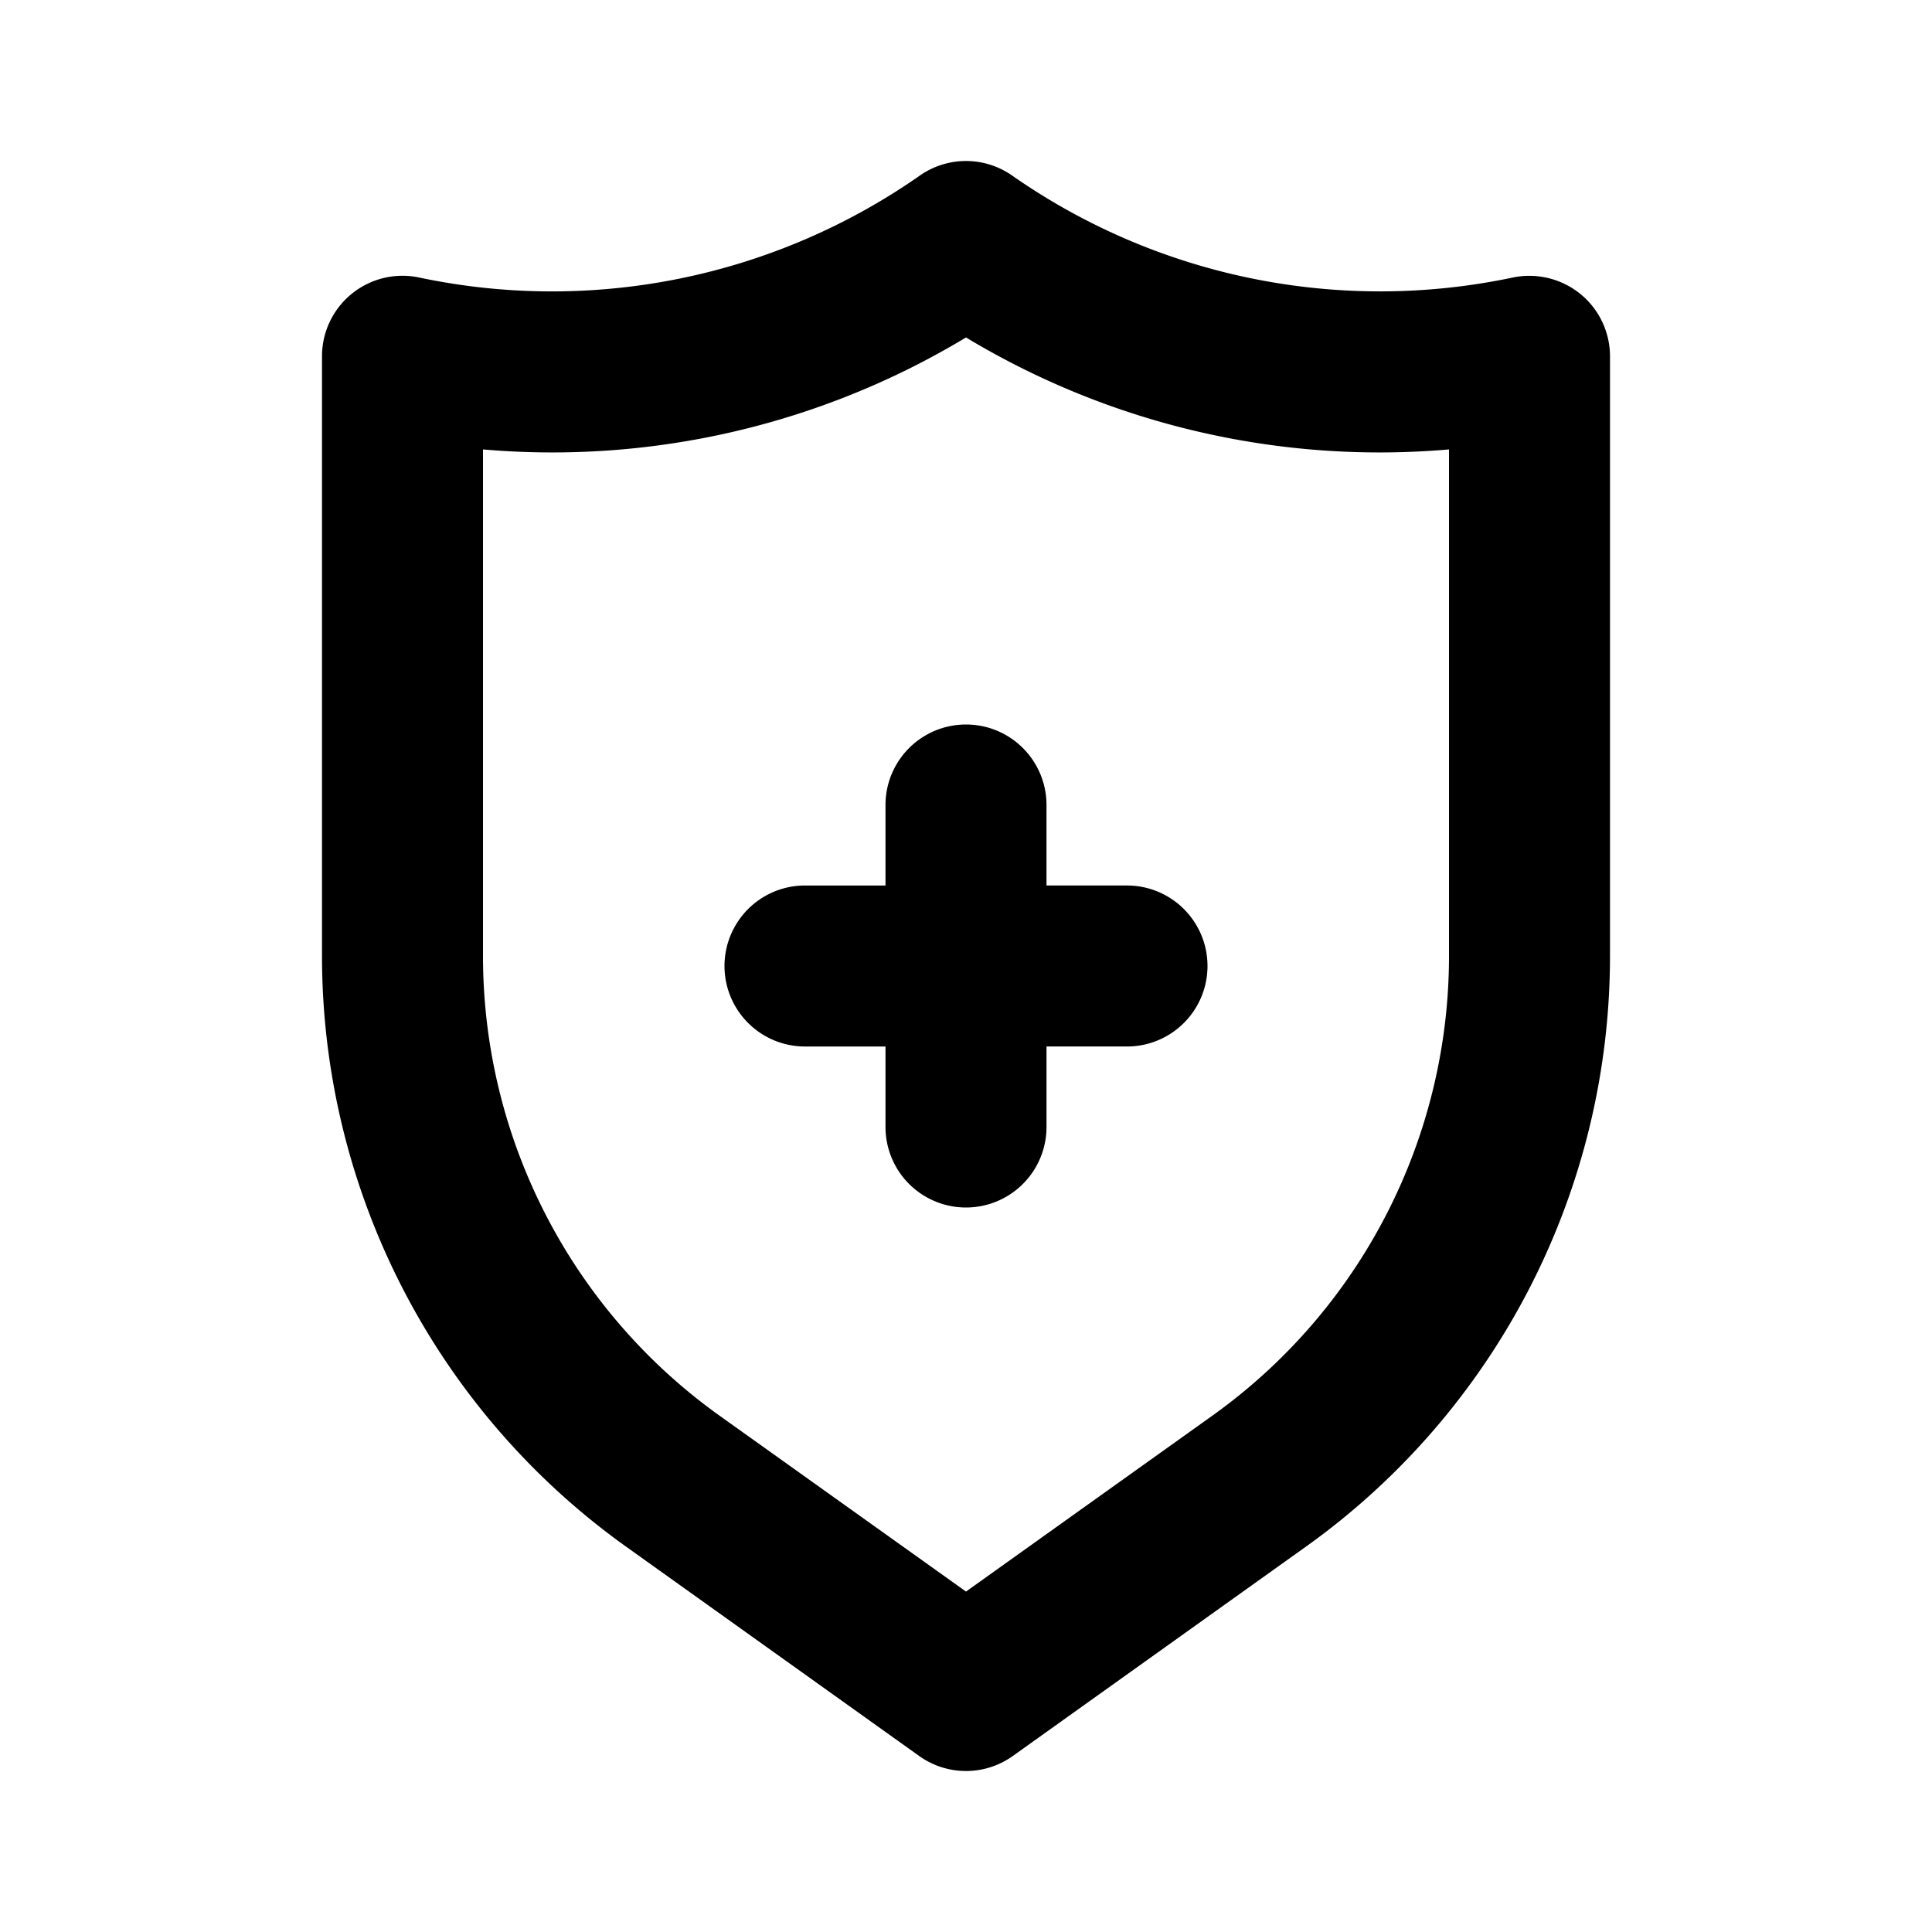
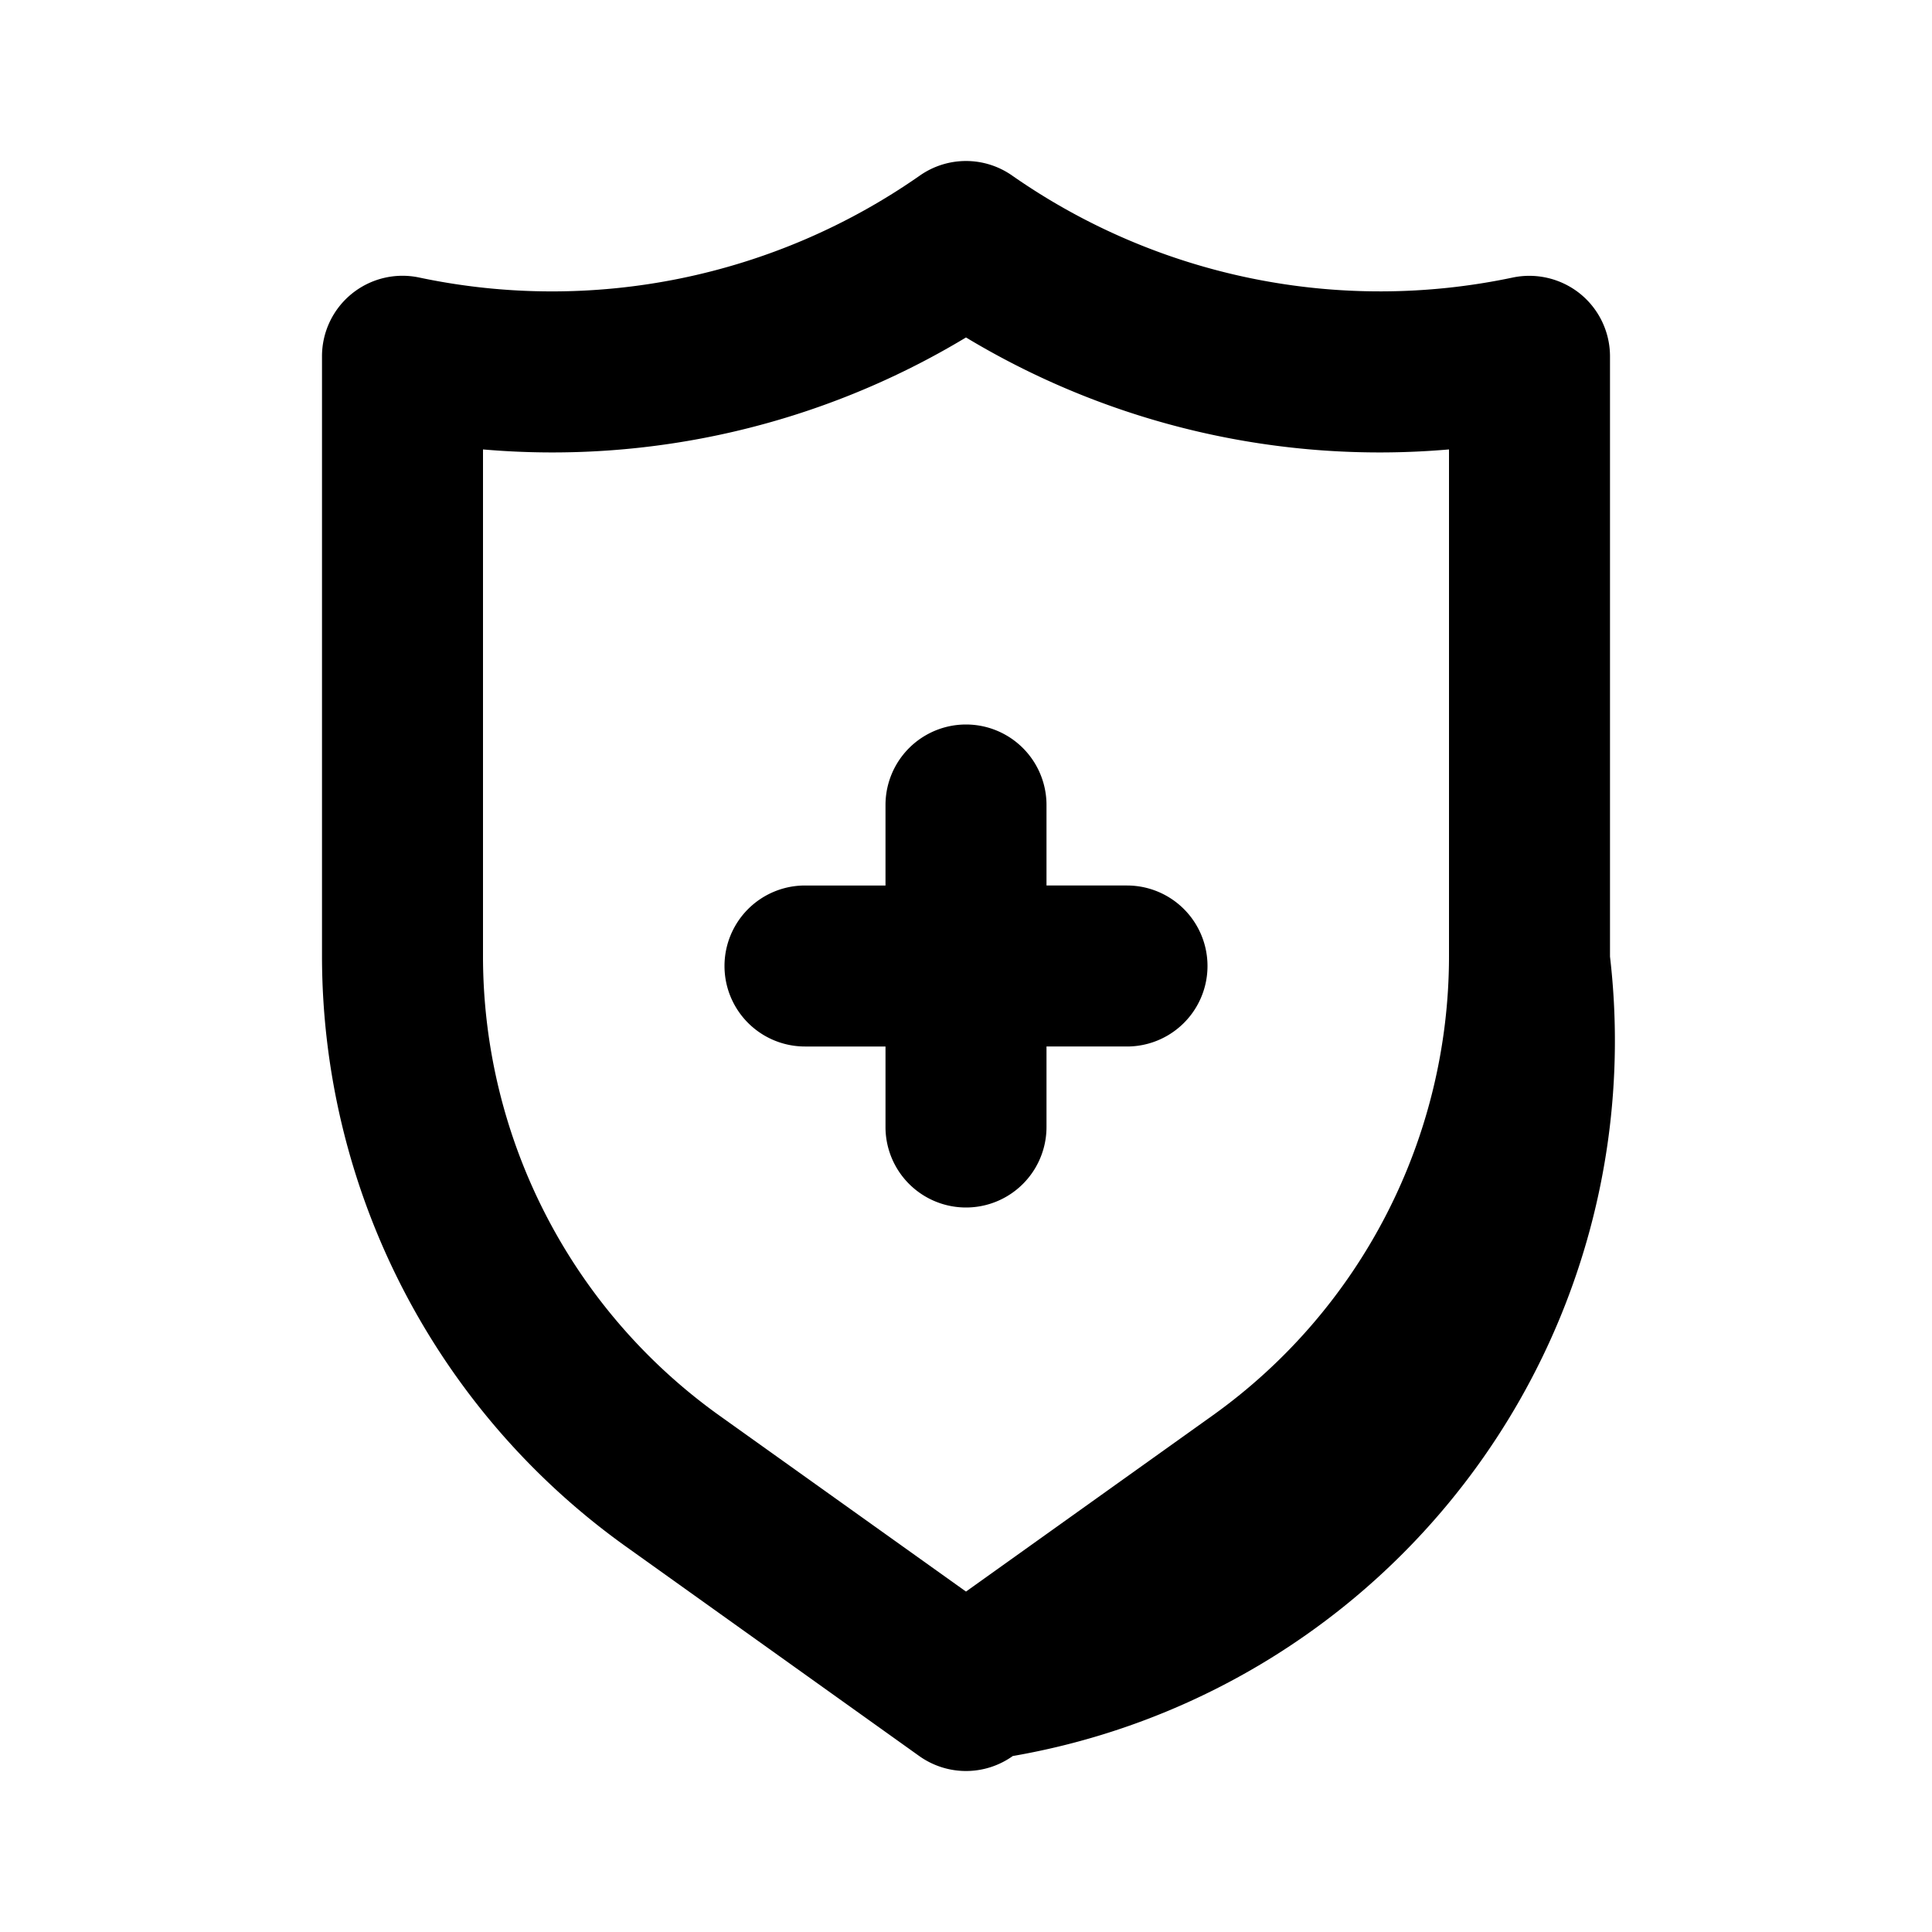
<svg xmlns="http://www.w3.org/2000/svg" data-name="Layer 1" viewBox="0 0 24 24">
-   <path d="M14 11h-1v-1a1 1 0 0 0-2 0v1h-1a1 1 0 0 0 0 2h1v1a1 1 0 0 0 2 0v-1h1a1 1 0 0 0 0-2Zm5.63-7.35a1.007 1.007 0 0 0-.835-.203 7.98 7.98 0 0 1-6.223-1.267.999.999 0 0 0-1.144 0 7.976 7.976 0 0 1-6.223 1.267A1 1 0 0 0 4 4.427v7.456a9.019 9.019 0 0 0 3.769 7.324l3.65 2.607a1 1 0 0 0 1.162 0l3.65-2.607A9.017 9.017 0 0 0 20 11.883V4.426a1.001 1.001 0 0 0-.37-.776ZM18 11.883a7.016 7.016 0 0 1-2.93 5.696L12 19.771 8.93 17.58A7.017 7.017 0 0 1 6 11.883v-6.3a9.955 9.955 0 0 0 6-1.391 9.955 9.955 0 0 0 6 1.391Z" />
+   <path d="M14 11h-1v-1a1 1 0 0 0-2 0v1h-1a1 1 0 0 0 0 2h1v1a1 1 0 0 0 2 0v-1h1a1 1 0 0 0 0-2Zm5.63-7.35a1.007 1.007 0 0 0-.835-.203 7.98 7.98 0 0 1-6.223-1.267.999.999 0 0 0-1.144 0 7.976 7.976 0 0 1-6.223 1.267A1 1 0 0 0 4 4.427v7.456a9.019 9.019 0 0 0 3.769 7.324l3.65 2.607a1 1 0 0 0 1.162 0A9.017 9.017 0 0 0 20 11.883V4.426a1.001 1.001 0 0 0-.37-.776ZM18 11.883a7.016 7.016 0 0 1-2.93 5.696L12 19.771 8.93 17.58A7.017 7.017 0 0 1 6 11.883v-6.3a9.955 9.955 0 0 0 6-1.391 9.955 9.955 0 0 0 6 1.391Z" />
</svg>